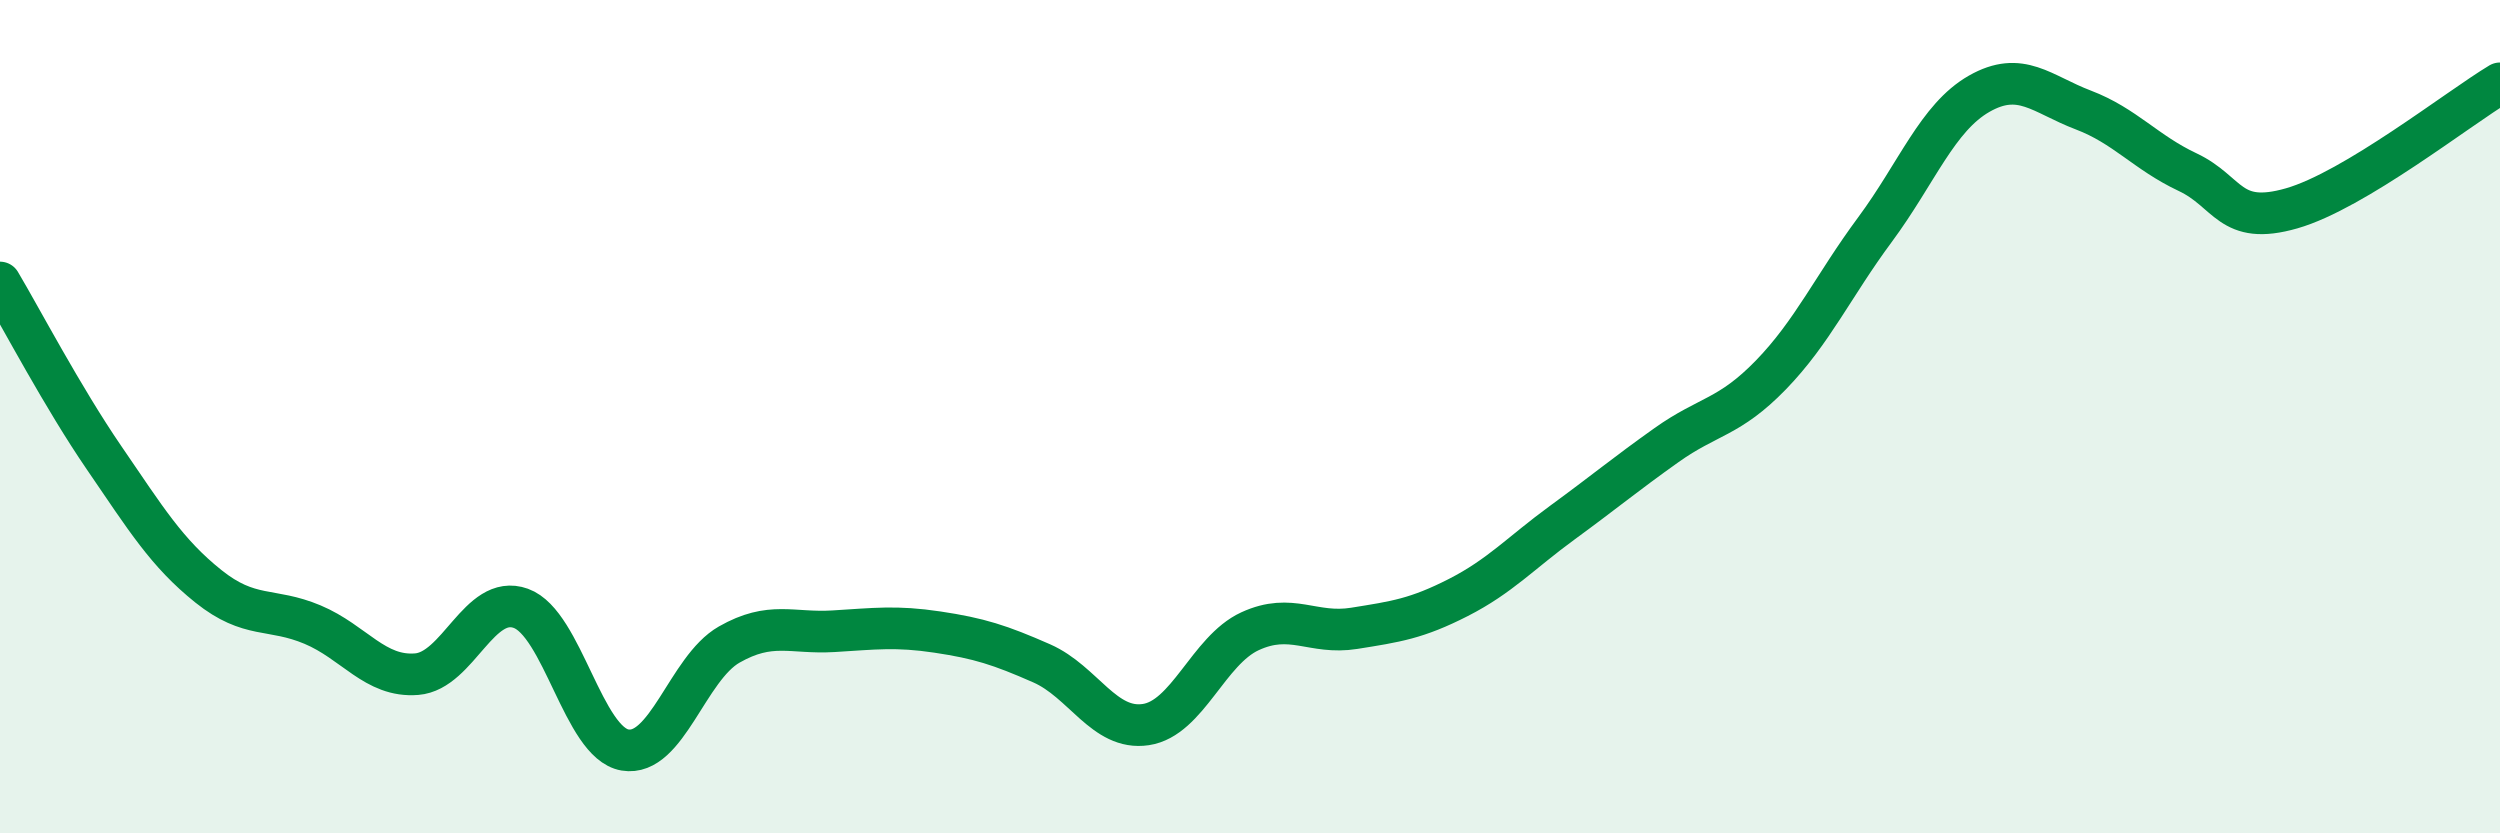
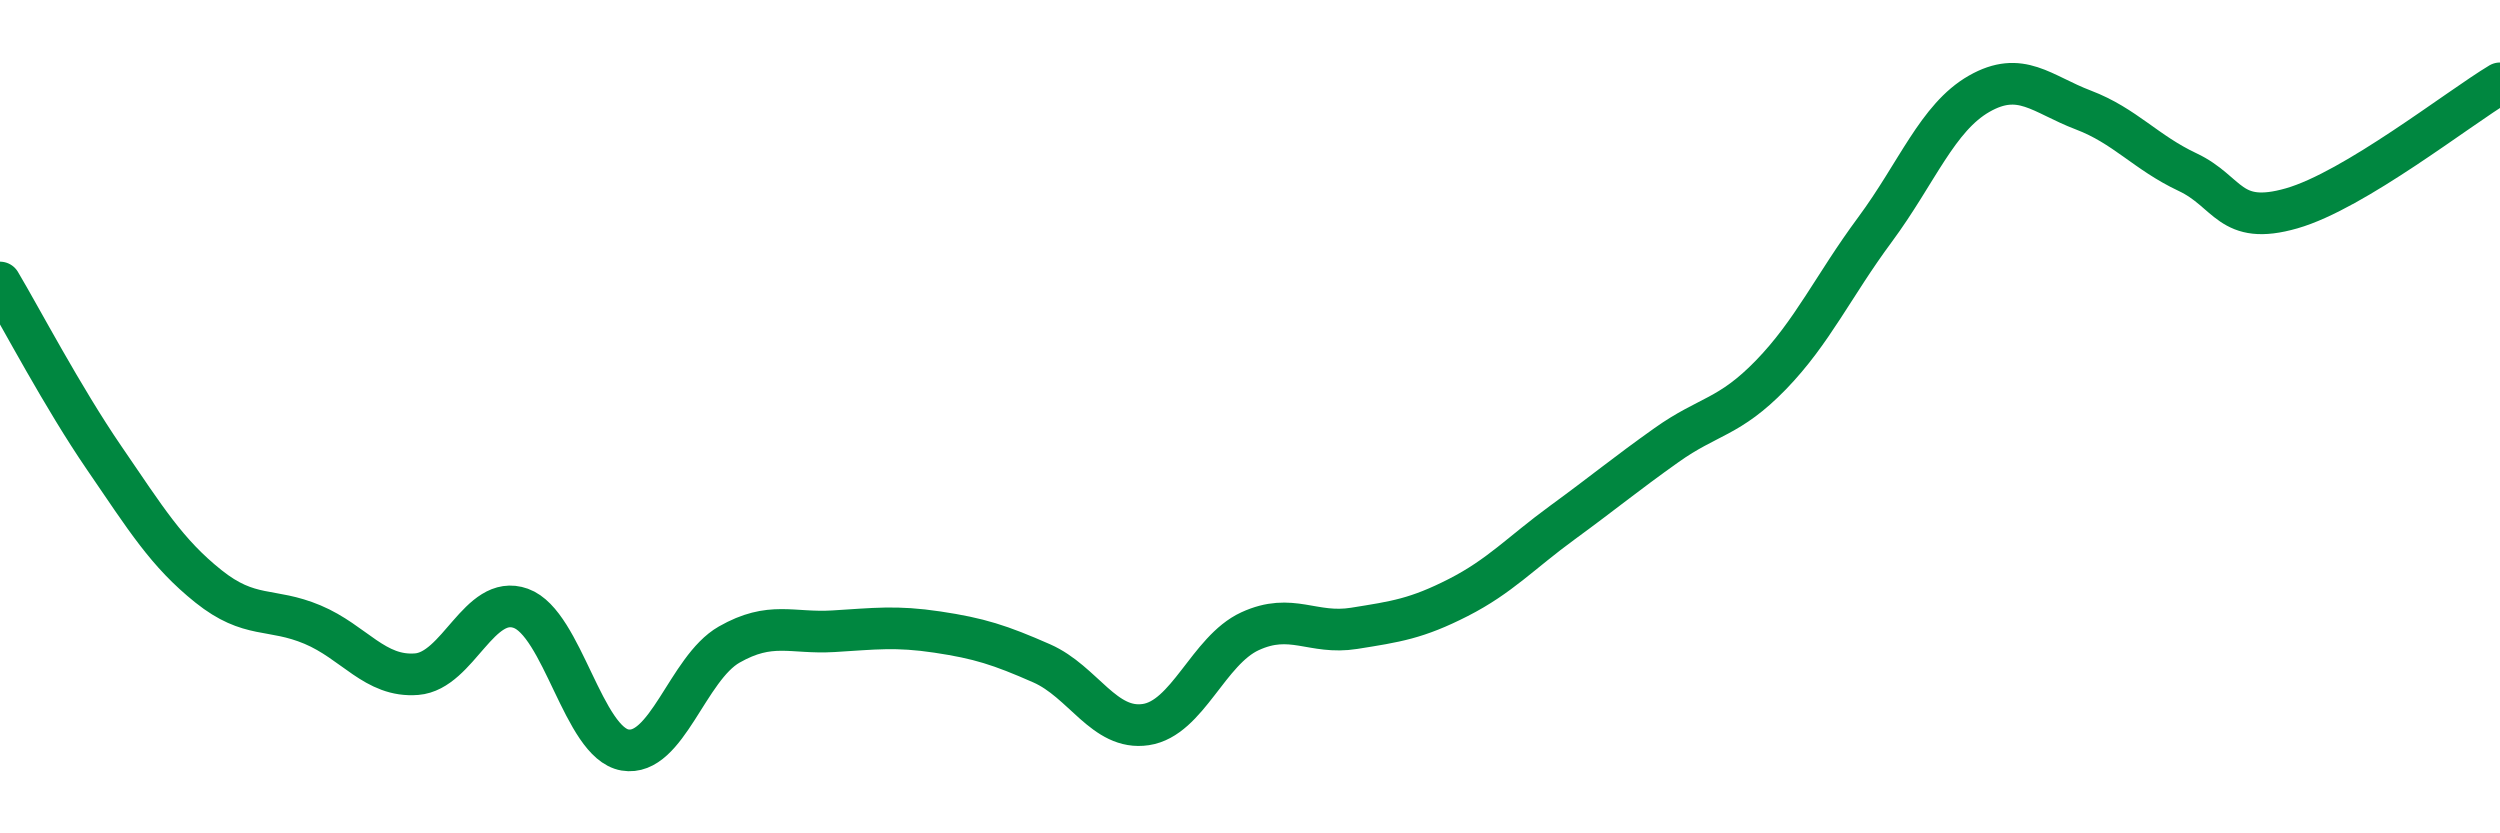
<svg xmlns="http://www.w3.org/2000/svg" width="60" height="20" viewBox="0 0 60 20">
-   <path d="M 0,6.78 C 0.5,7.62 1.5,9.53 2.5,10.99 C 3.5,12.45 4,13.27 5,14.07 C 6,14.87 6.5,14.57 7.5,14.99 C 8.5,15.41 9,16.26 10,16.18 C 11,16.1 11.5,14.24 12.5,14.6 C 13.5,14.96 14,17.83 15,18 C 16,18.17 16.5,16.04 17.5,15.47 C 18.5,14.9 19,15.21 20,15.15 C 21,15.09 21.5,15.02 22.5,15.17 C 23.5,15.32 24,15.48 25,15.92 C 26,16.36 26.5,17.54 27.5,17.39 C 28.5,17.24 29,15.61 30,15.15 C 31,14.69 31.5,15.24 32.5,15.08 C 33.5,14.92 34,14.85 35,14.34 C 36,13.83 36.5,13.27 37.5,12.54 C 38.5,11.81 39,11.39 40,10.68 C 41,9.97 41.5,10.03 42.5,9 C 43.5,7.97 44,6.86 45,5.51 C 46,4.16 46.5,2.82 47.5,2.25 C 48.5,1.68 49,2.26 50,2.64 C 51,3.02 51.5,3.66 52.5,4.13 C 53.5,4.6 53.5,5.43 55,5 C 56.5,4.57 59,2.6 60,2L60 20L0 20Z" fill="#008740" opacity="0.1" stroke-linecap="round" stroke-linejoin="round" />
  <path d="M 0,6.78 C 0.5,7.62 1.5,9.53 2.5,10.99 C 3.5,12.45 4,13.27 5,14.07 C 6,14.87 6.5,14.57 7.5,14.99 C 8.5,15.41 9,16.26 10,16.18 C 11,16.1 11.5,14.24 12.5,14.6 C 13.5,14.96 14,17.83 15,18 C 16,18.17 16.5,16.04 17.5,15.47 C 18.5,14.9 19,15.21 20,15.15 C 21,15.09 21.5,15.02 22.5,15.17 C 23.5,15.32 24,15.48 25,15.92 C 26,16.36 26.5,17.54 27.5,17.39 C 28.5,17.24 29,15.61 30,15.15 C 31,14.69 31.5,15.24 32.5,15.08 C 33.5,14.92 34,14.85 35,14.34 C 36,13.83 36.5,13.27 37.5,12.54 C 38.5,11.81 39,11.39 40,10.68 C 41,9.97 41.5,10.03 42.5,9 C 43.5,7.97 44,6.86 45,5.51 C 46,4.16 46.5,2.82 47.5,2.25 C 48.5,1.68 49,2.26 50,2.64 C 51,3.02 51.5,3.66 52.5,4.13 C 53.5,4.6 53.5,5.43 55,5 C 56.5,4.57 59,2.6 60,2" stroke="#008740" stroke-width="1" fill="none" stroke-linecap="round" stroke-linejoin="round" />
</svg>